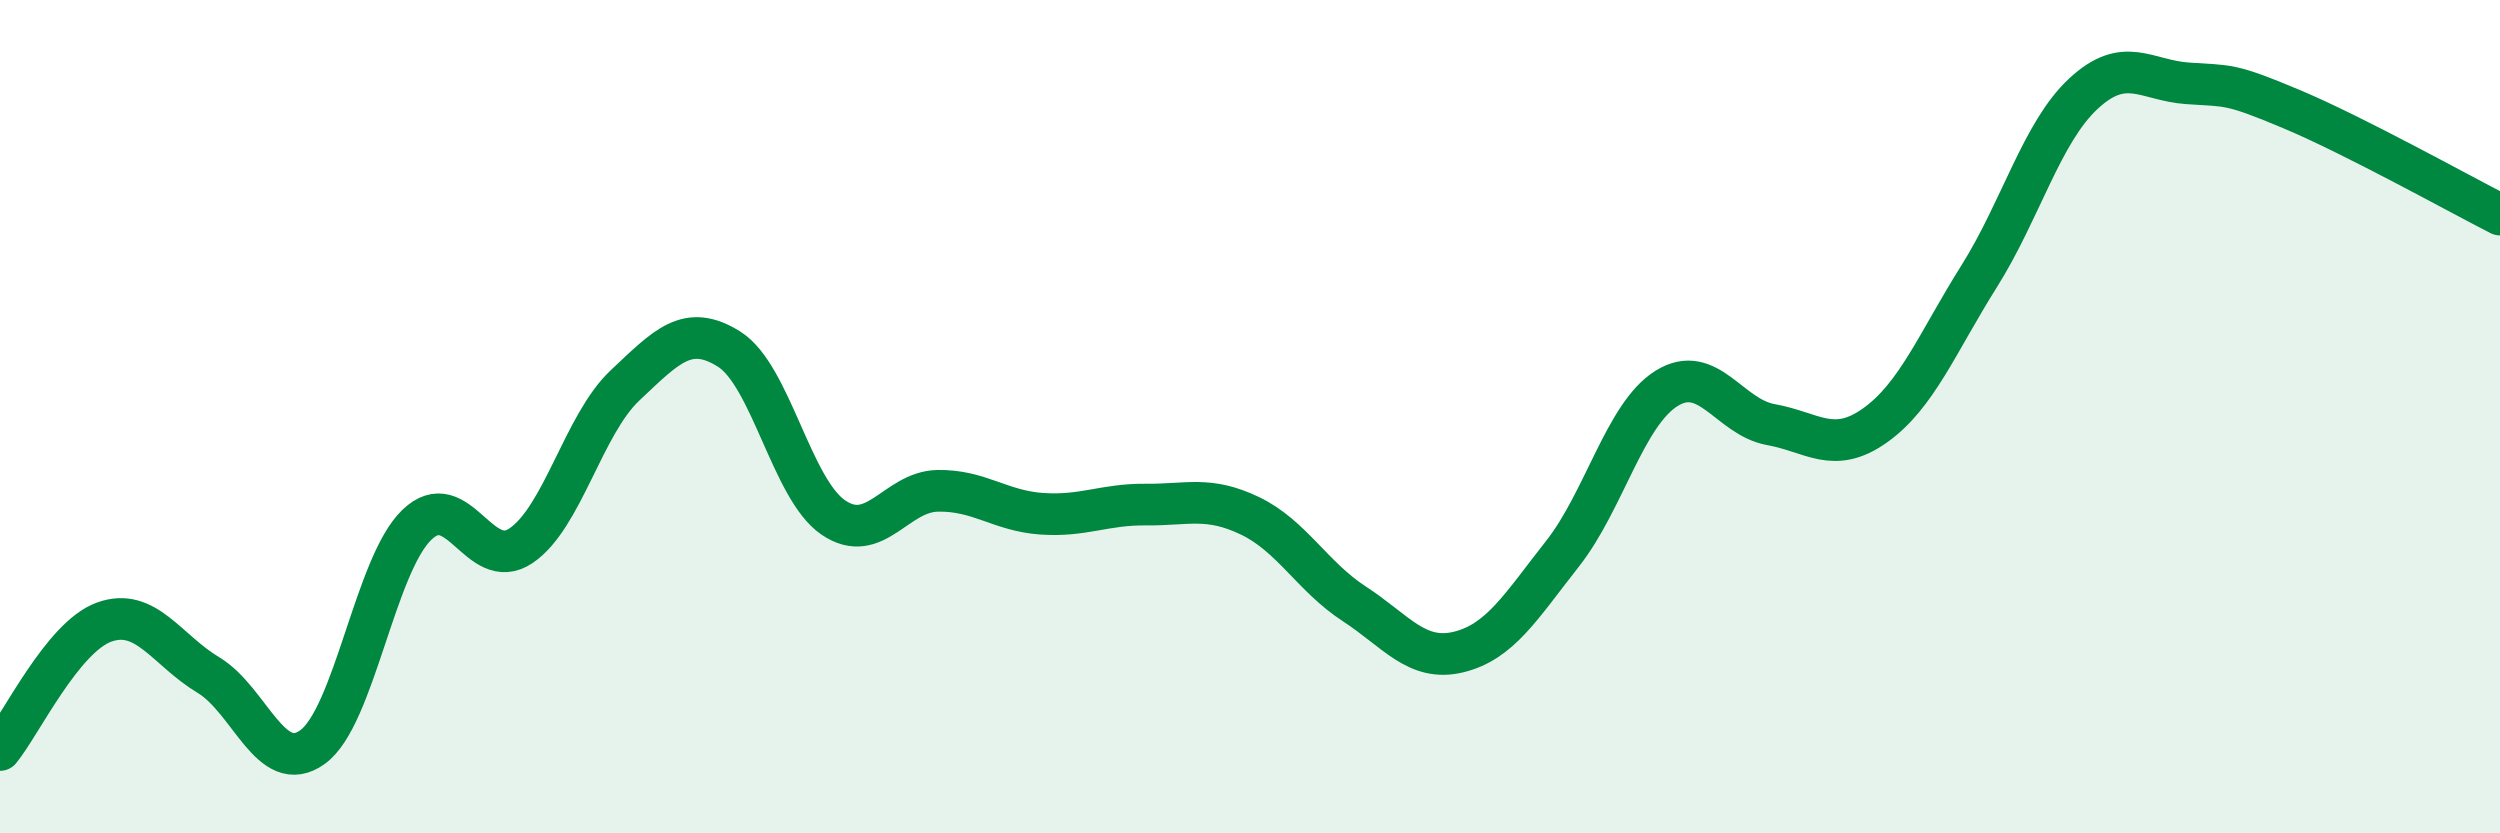
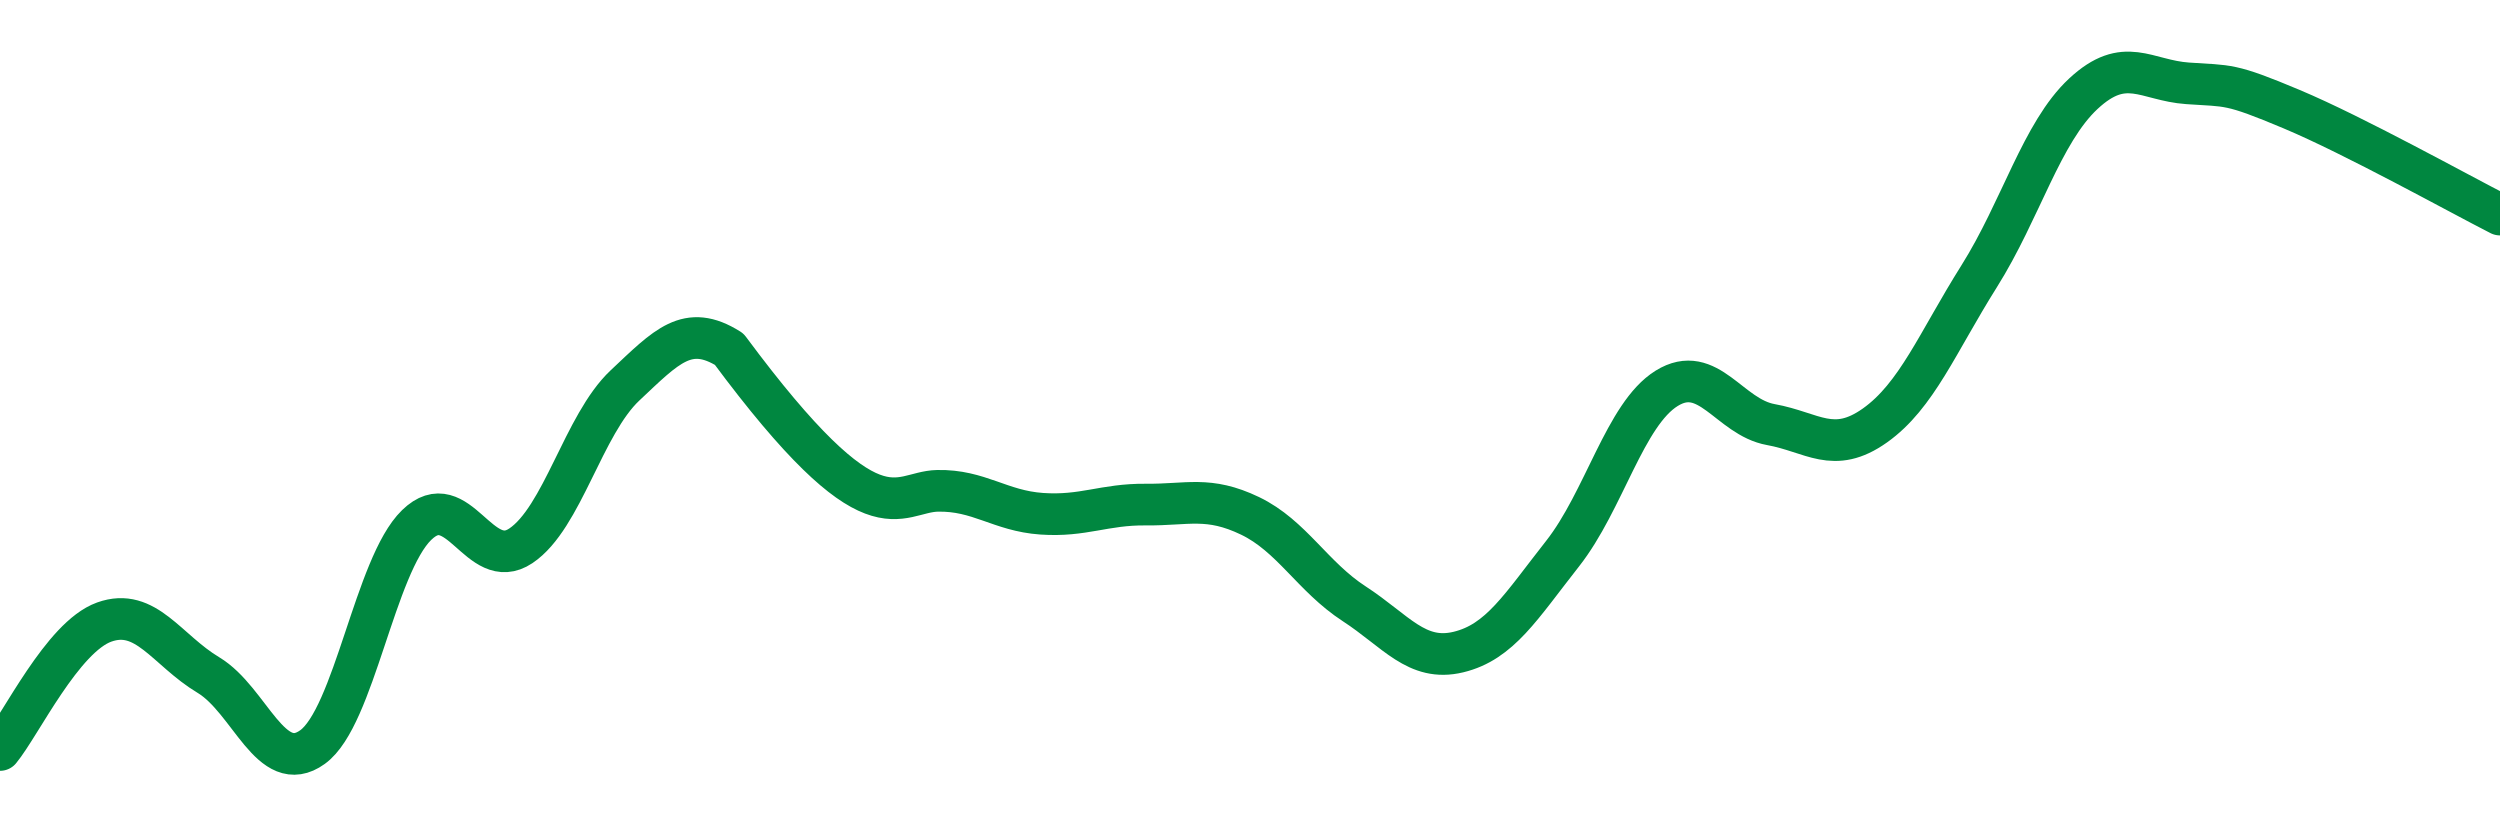
<svg xmlns="http://www.w3.org/2000/svg" width="60" height="20" viewBox="0 0 60 20">
-   <path d="M 0,18 C 0.5,17.39 1.5,15.29 2.5,14.93 C 3.5,14.57 4,15.6 5,16.2 C 6,16.8 6.5,18.65 7.5,17.93 C 8.5,17.21 9,13.57 10,12.6 C 11,11.63 11.5,13.77 12.5,13.1 C 13.5,12.43 14,10.19 15,9.25 C 16,8.31 16.5,7.75 17.5,8.38 C 18.5,9.01 19,11.74 20,12.42 C 21,13.1 21.5,11.8 22.5,11.78 C 23.5,11.76 24,12.26 25,12.33 C 26,12.4 26.5,12.1 27.5,12.11 C 28.5,12.12 29,11.9 30,12.38 C 31,12.86 31.5,13.84 32.5,14.49 C 33.5,15.14 34,15.89 35,15.65 C 36,15.41 36.5,14.56 37.5,13.29 C 38.5,12.02 39,9.94 40,9.32 C 41,8.7 41.5,10.01 42.5,10.19 C 43.5,10.37 44,10.92 45,10.21 C 46,9.5 46.5,8.22 47.5,6.63 C 48.5,5.04 49,3.18 50,2.25 C 51,1.32 51.5,1.93 52.5,2 C 53.5,2.07 53.5,1.99 55,2.62 C 56.5,3.25 59,4.64 60,5.15L60 20L0 20Z" fill="#008740" opacity="0.1" stroke-linecap="round" stroke-linejoin="round" />
-   <path d="M 0,18 C 0.5,17.39 1.5,15.29 2.5,14.93 C 3.5,14.57 4,15.6 5,16.2 C 6,16.8 6.5,18.65 7.5,17.93 C 8.5,17.21 9,13.57 10,12.6 C 11,11.63 11.5,13.77 12.5,13.1 C 13.5,12.43 14,10.19 15,9.25 C 16,8.31 16.5,7.75 17.5,8.38 C 18.5,9.01 19,11.74 20,12.42 C 21,13.1 21.5,11.8 22.5,11.78 C 23.5,11.76 24,12.26 25,12.33 C 26,12.4 26.5,12.1 27.5,12.11 C 28.5,12.12 29,11.9 30,12.38 C 31,12.86 31.5,13.84 32.5,14.49 C 33.5,15.14 34,15.89 35,15.65 C 36,15.41 36.5,14.56 37.5,13.29 C 38.5,12.02 39,9.94 40,9.32 C 41,8.7 41.5,10.01 42.5,10.19 C 43.5,10.37 44,10.92 45,10.21 C 46,9.5 46.5,8.22 47.5,6.63 C 48.5,5.04 49,3.18 50,2.25 C 51,1.32 51.5,1.93 52.5,2 C 53.5,2.07 53.5,1.99 55,2.62 C 56.5,3.25 59,4.64 60,5.15" stroke="#008740" stroke-width="1" fill="none" stroke-linecap="round" stroke-linejoin="round" />
+   <path d="M 0,18 C 0.5,17.39 1.5,15.29 2.5,14.93 C 3.5,14.57 4,15.6 5,16.2 C 6,16.8 6.5,18.65 7.5,17.93 C 8.5,17.21 9,13.57 10,12.6 C 11,11.63 11.5,13.77 12.5,13.1 C 13.5,12.43 14,10.19 15,9.25 C 16,8.31 16.5,7.75 17.5,8.38 C 21,13.1 21.5,11.8 22.5,11.78 C 23.5,11.76 24,12.26 25,12.33 C 26,12.4 26.5,12.1 27.5,12.11 C 28.5,12.12 29,11.9 30,12.38 C 31,12.86 31.5,13.84 32.5,14.49 C 33.5,15.14 34,15.89 35,15.65 C 36,15.41 36.5,14.56 37.5,13.29 C 38.5,12.02 39,9.94 40,9.32 C 41,8.7 41.5,10.01 42.5,10.19 C 43.5,10.37 44,10.92 45,10.21 C 46,9.5 46.5,8.22 47.5,6.63 C 48.5,5.04 49,3.18 50,2.25 C 51,1.32 51.5,1.93 52.5,2 C 53.5,2.07 53.5,1.99 55,2.62 C 56.5,3.25 59,4.64 60,5.15" stroke="#008740" stroke-width="1" fill="none" stroke-linecap="round" stroke-linejoin="round" />
</svg>